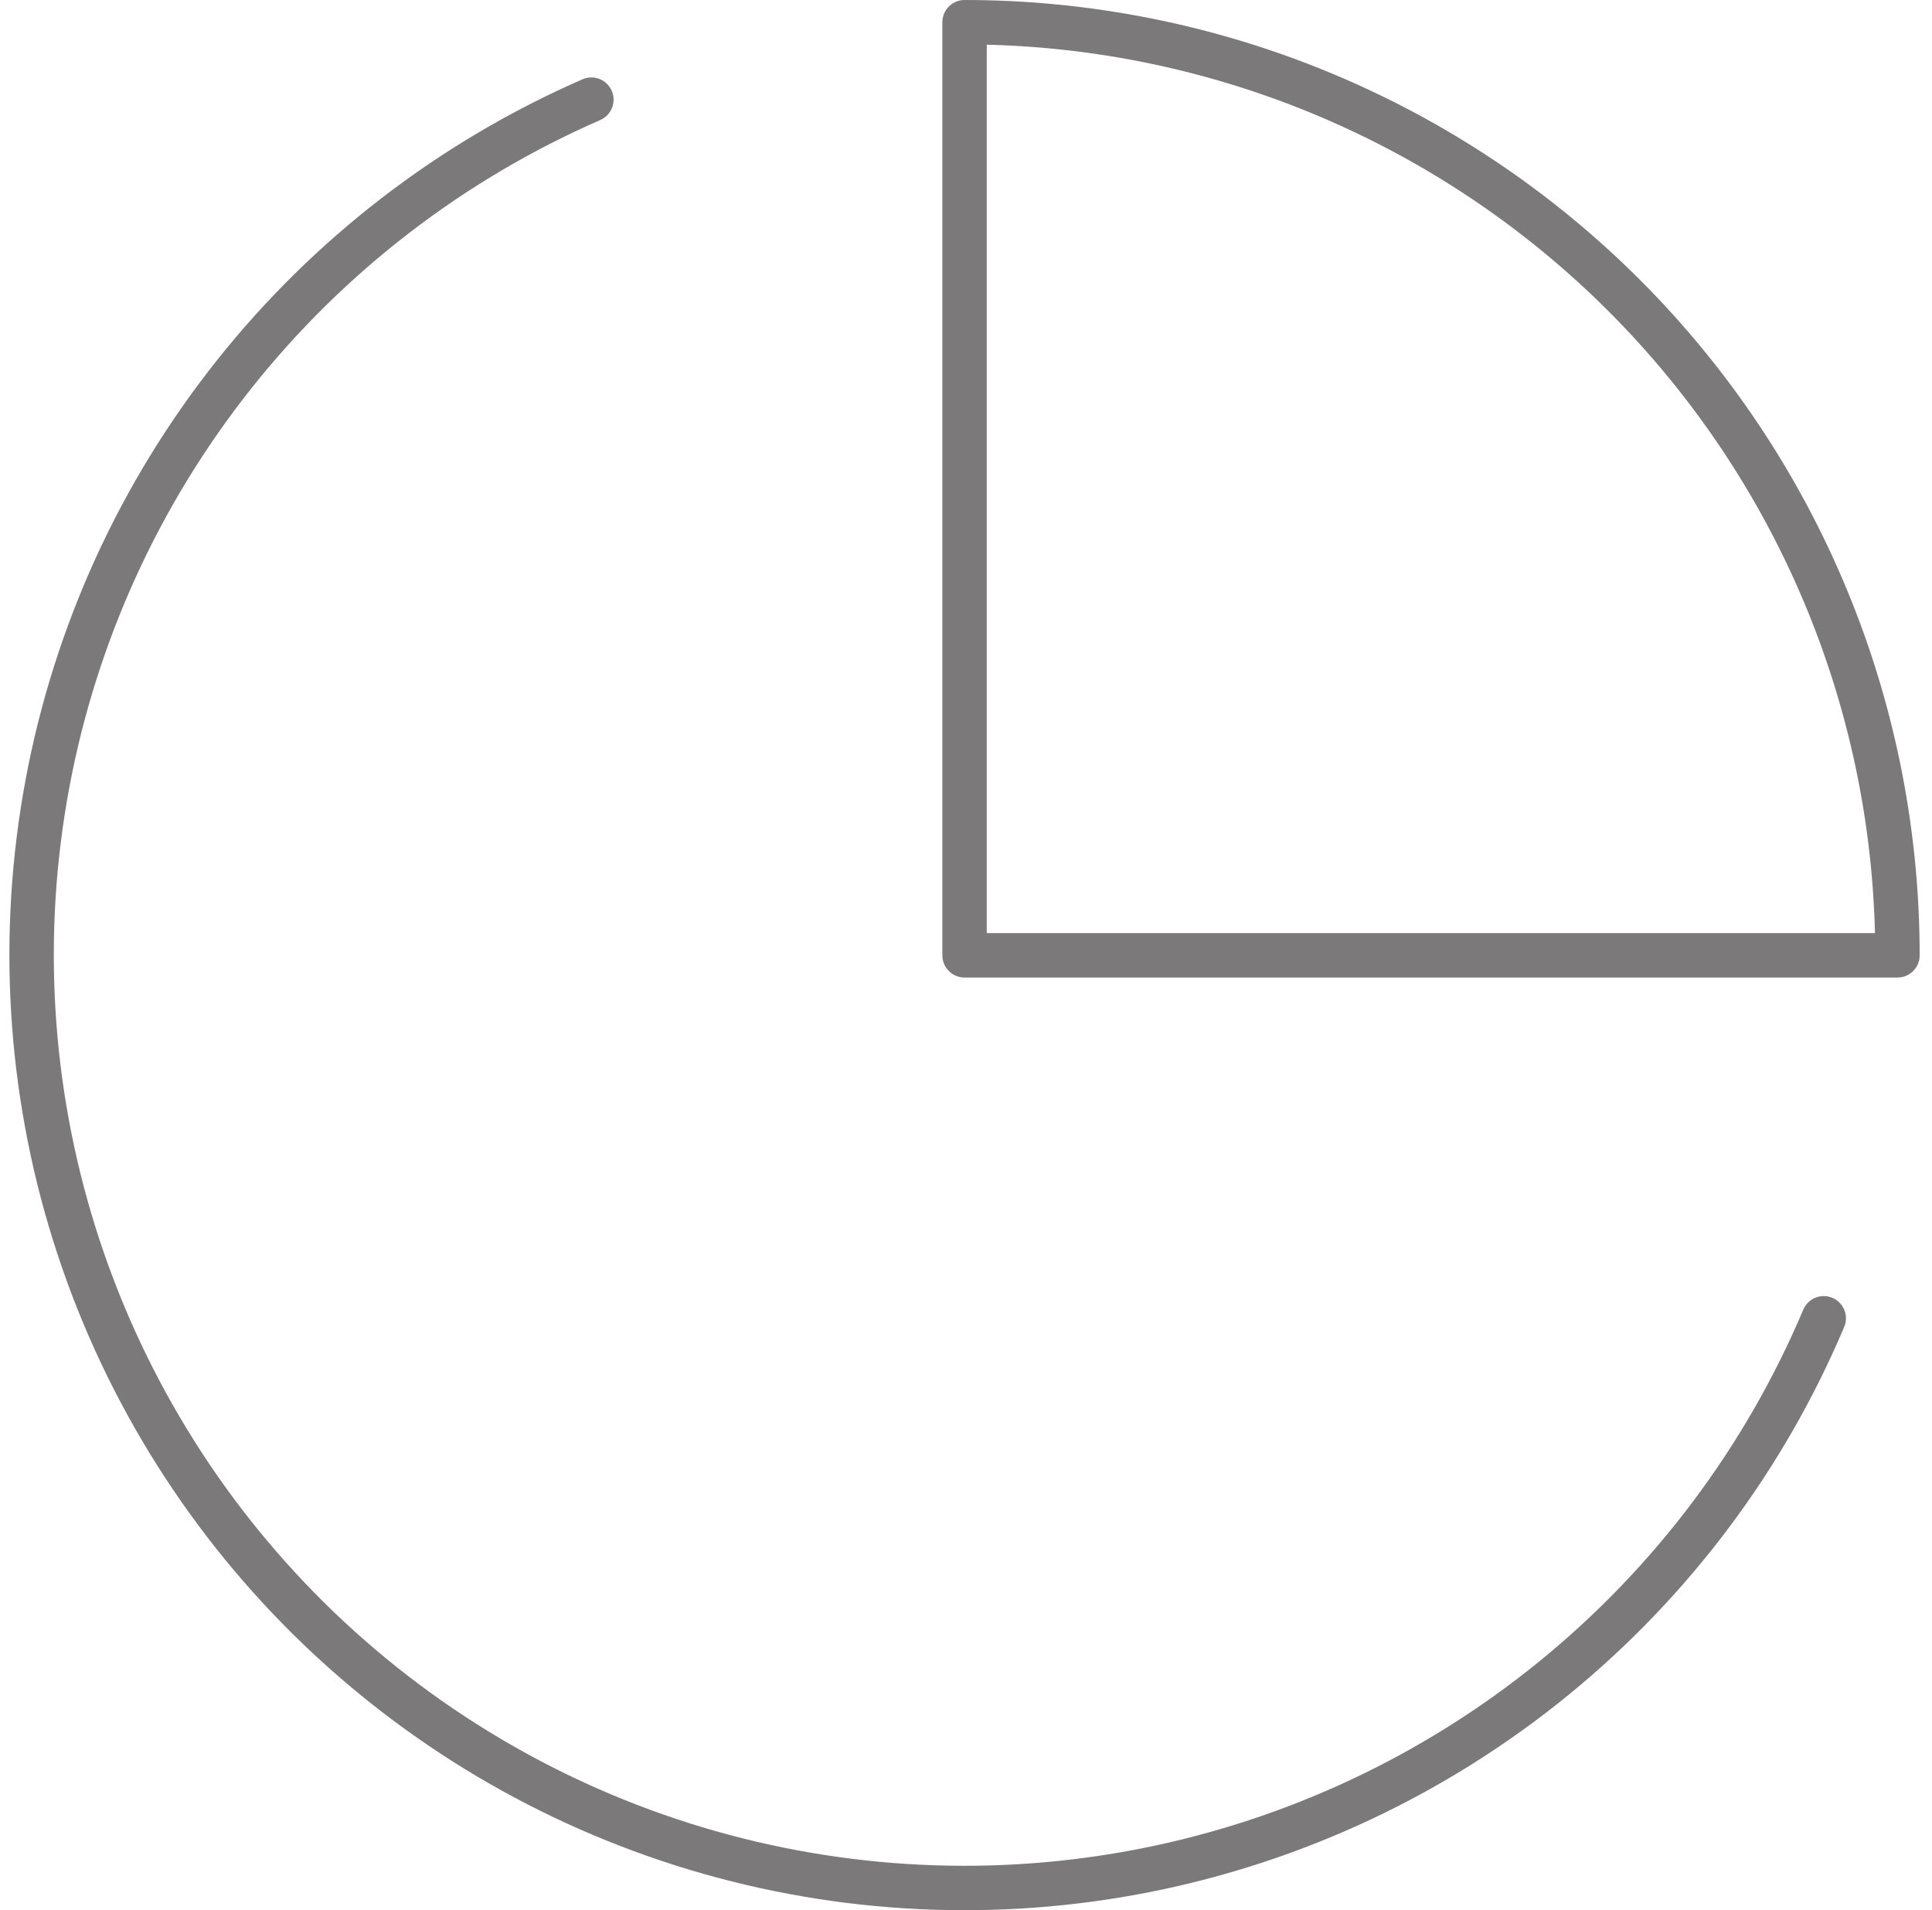
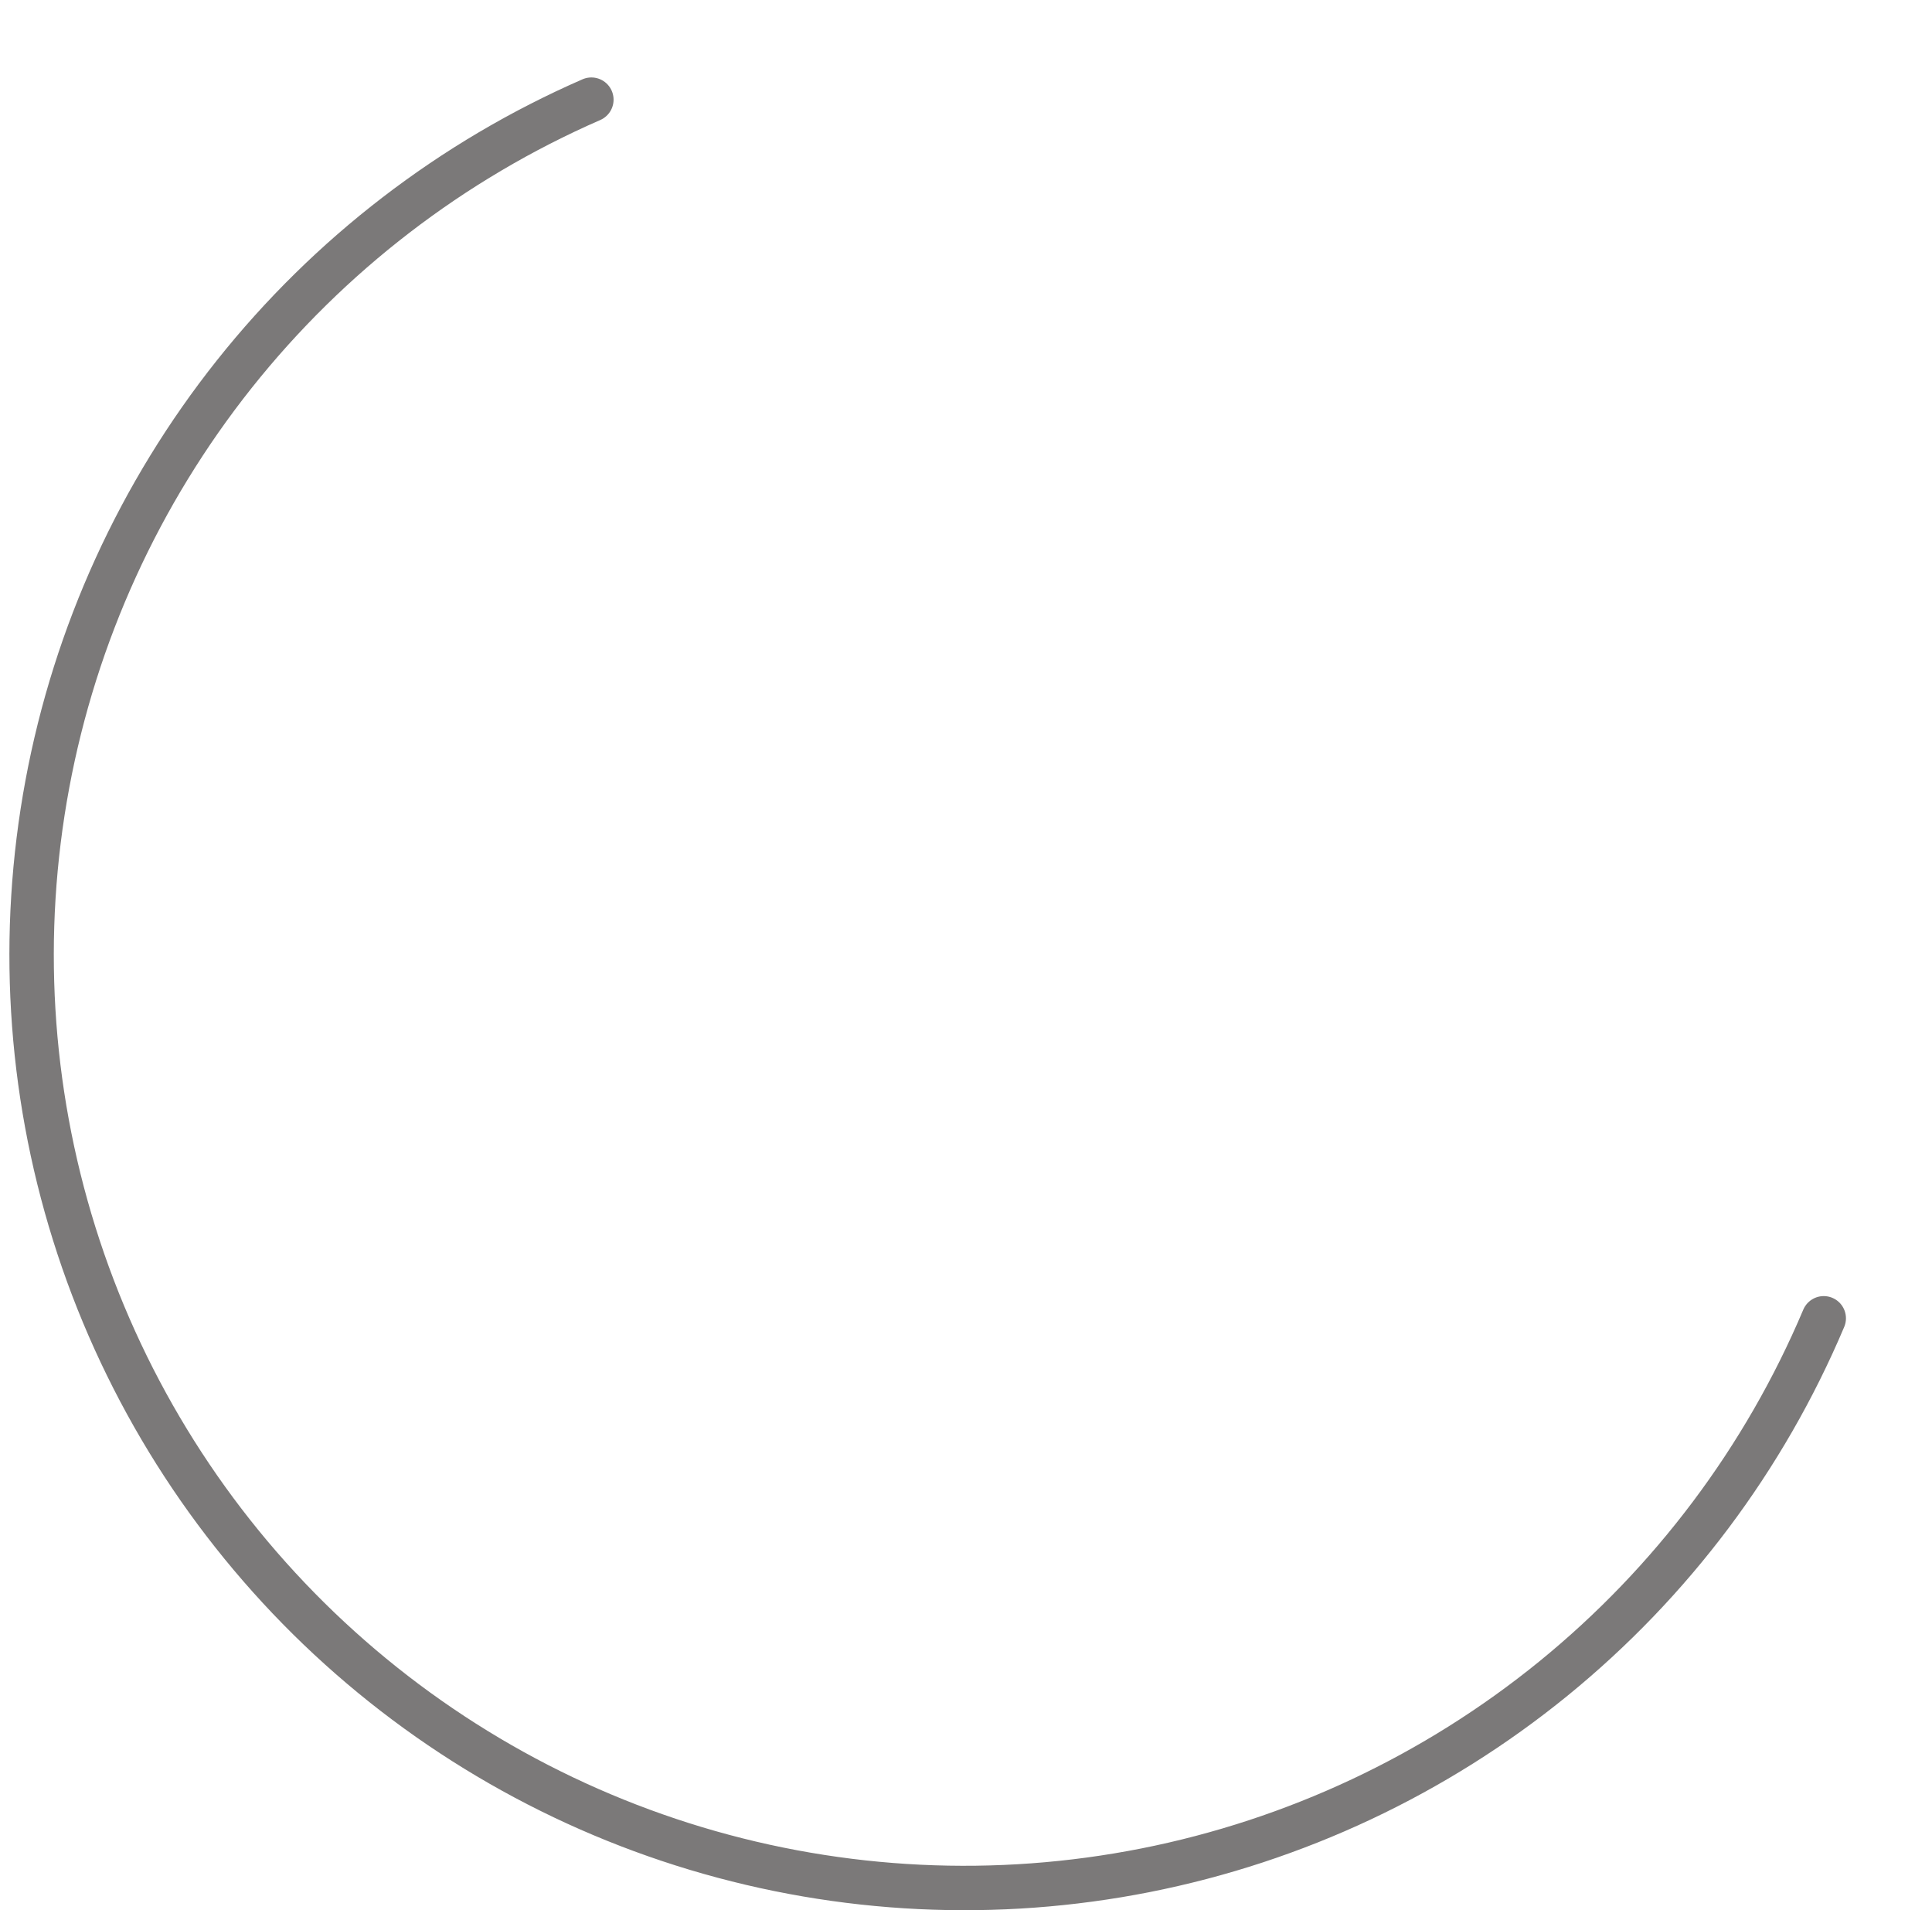
<svg xmlns="http://www.w3.org/2000/svg" width="87" height="86" viewBox="0 0 87 86" fill="none">
  <path d="M82.125 59.352C79.453 65.672 75.272 71.241 69.95 75.573C64.628 79.904 58.326 82.866 51.594 84.2C44.863 85.533 37.907 85.197 31.336 83.221C24.765 81.245 18.777 77.689 13.897 72.865C9.017 68.04 5.394 62.094 3.343 55.545C1.292 48.997 0.877 42.046 2.133 35.3C3.389 28.553 6.279 22.218 10.549 16.846C14.82 11.475 20.341 7.232 26.63 4.487" stroke="#7B7979" stroke-width="2" stroke-linecap="round" stroke-linejoin="round" />
-   <path d="M85.444 43.01C85.444 37.493 84.358 32.03 82.246 26.933C80.135 21.836 77.041 17.205 73.14 13.304C69.239 9.403 64.608 6.309 59.511 4.198C54.414 2.087 48.951 1 43.435 1V43.01H85.444Z" stroke="#7B7979" stroke-width="2" stroke-linecap="round" stroke-linejoin="round" />
</svg>